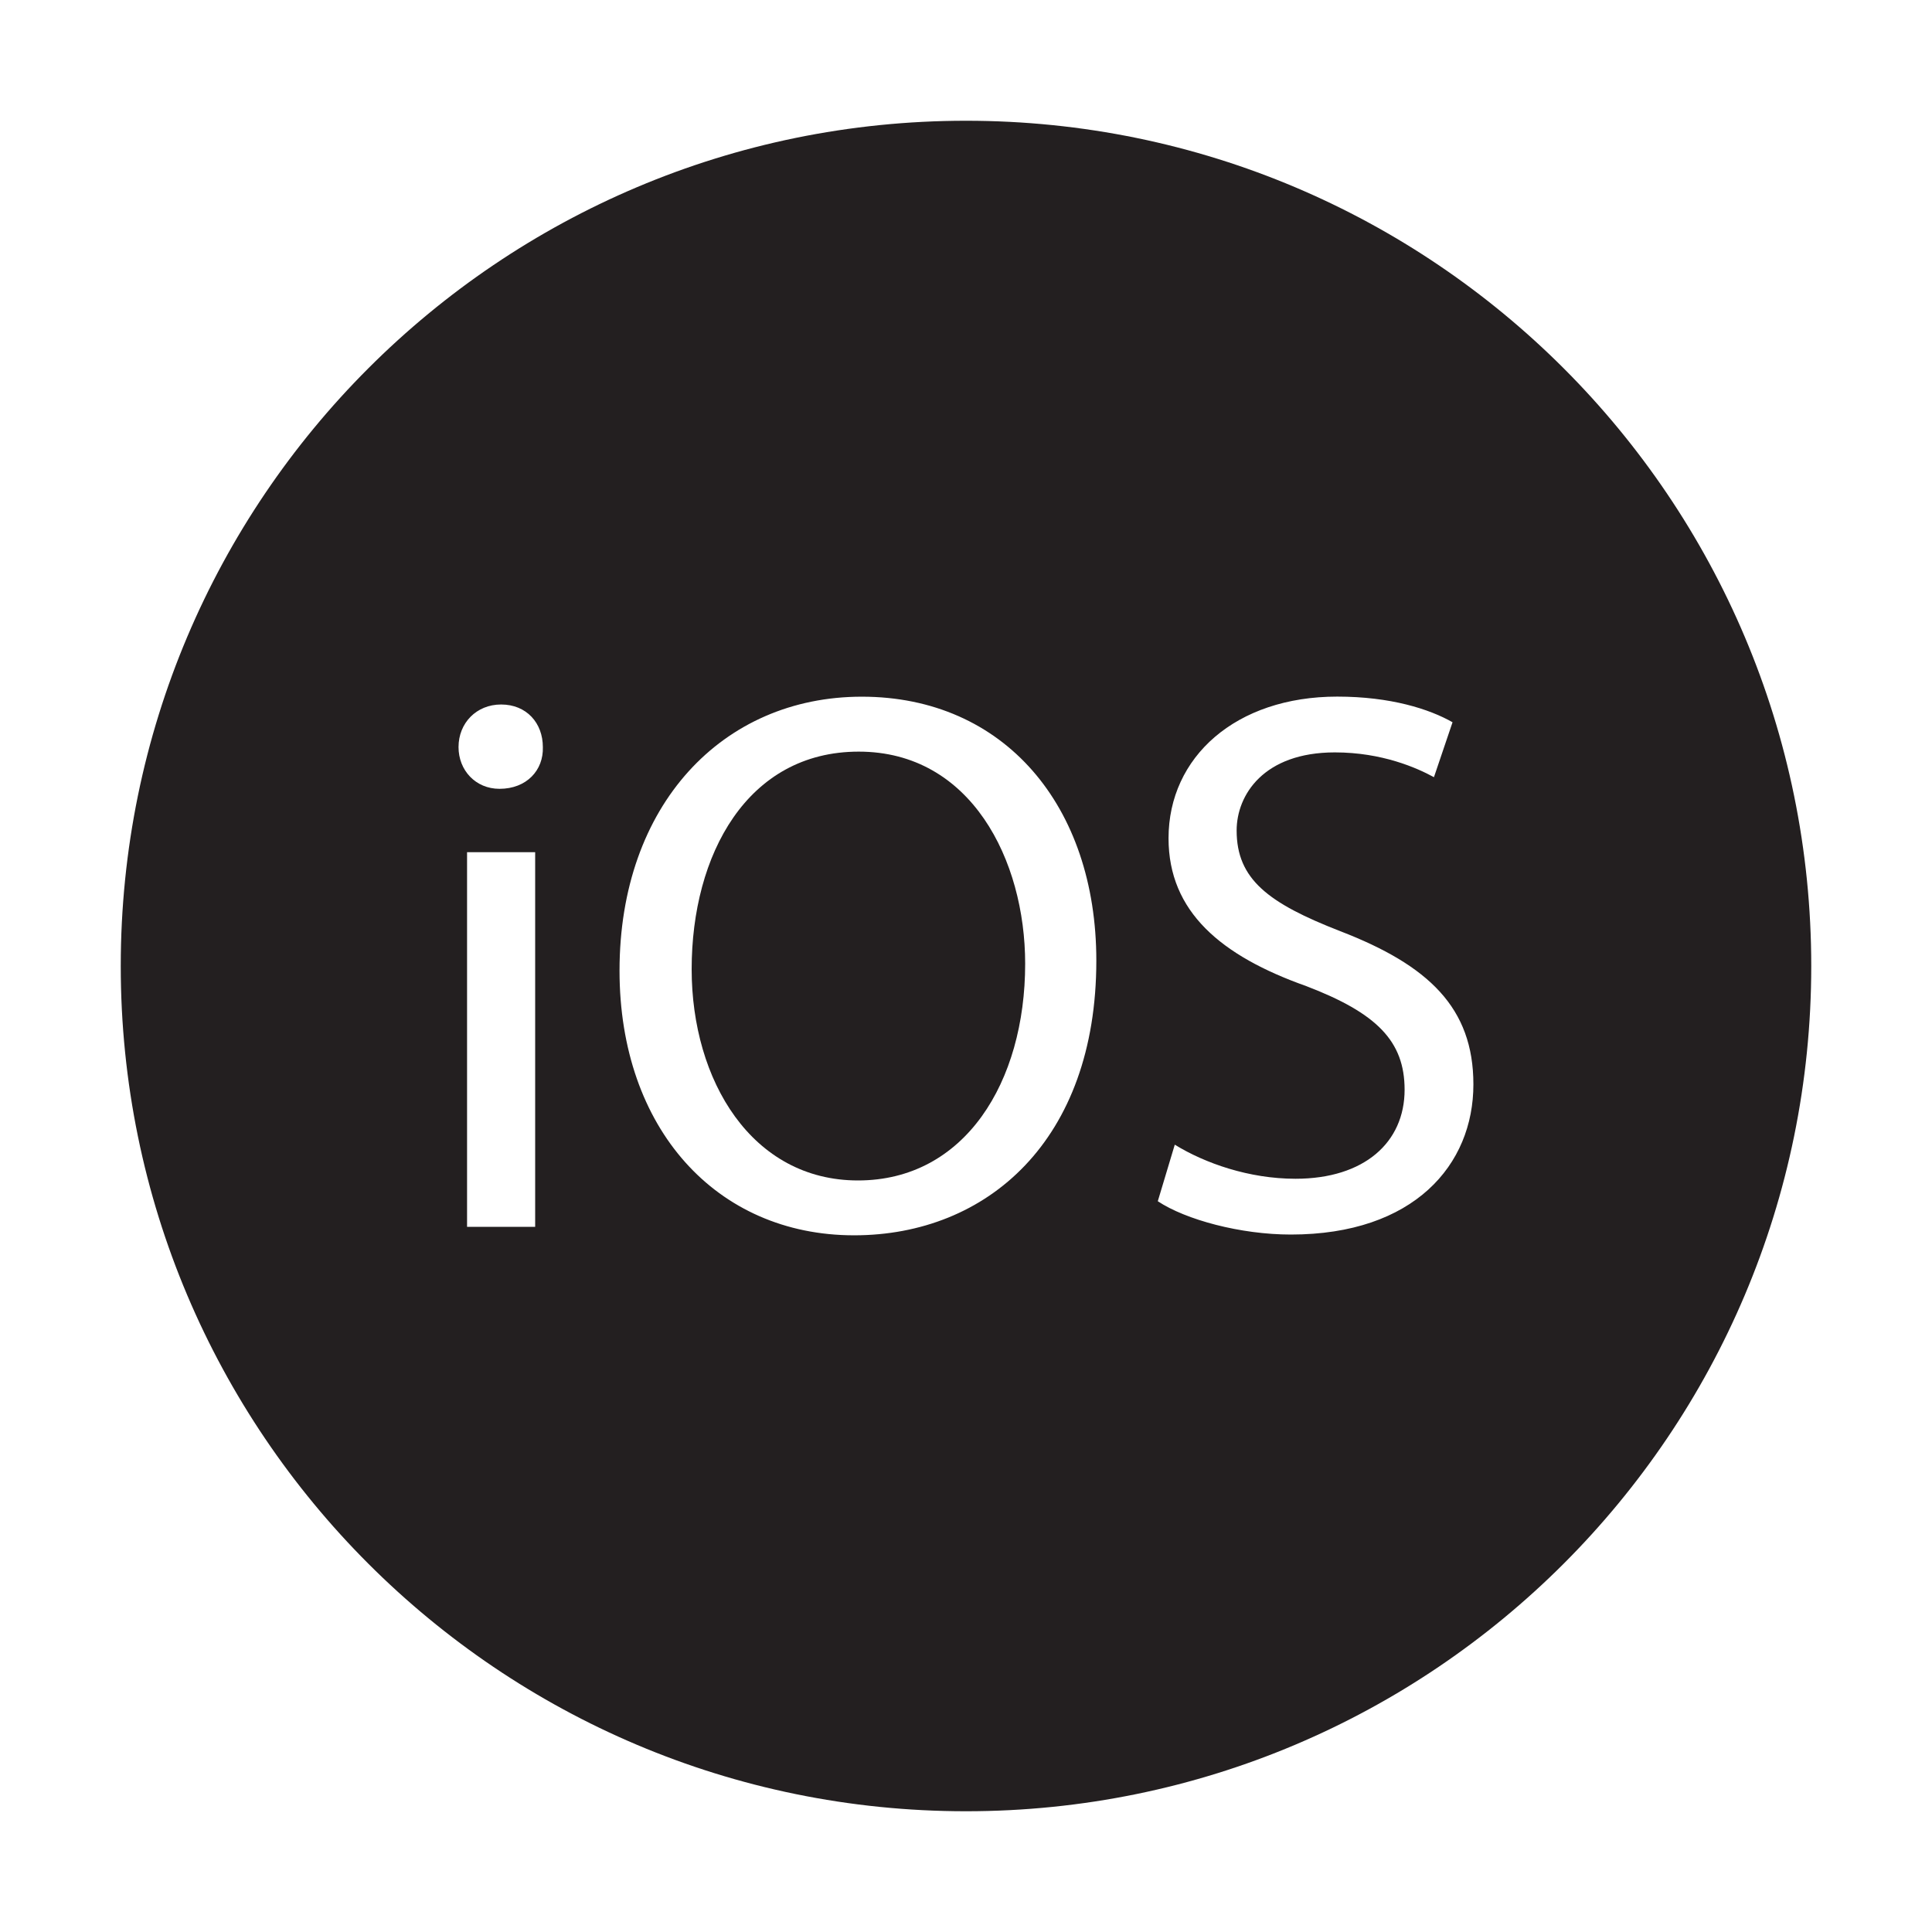
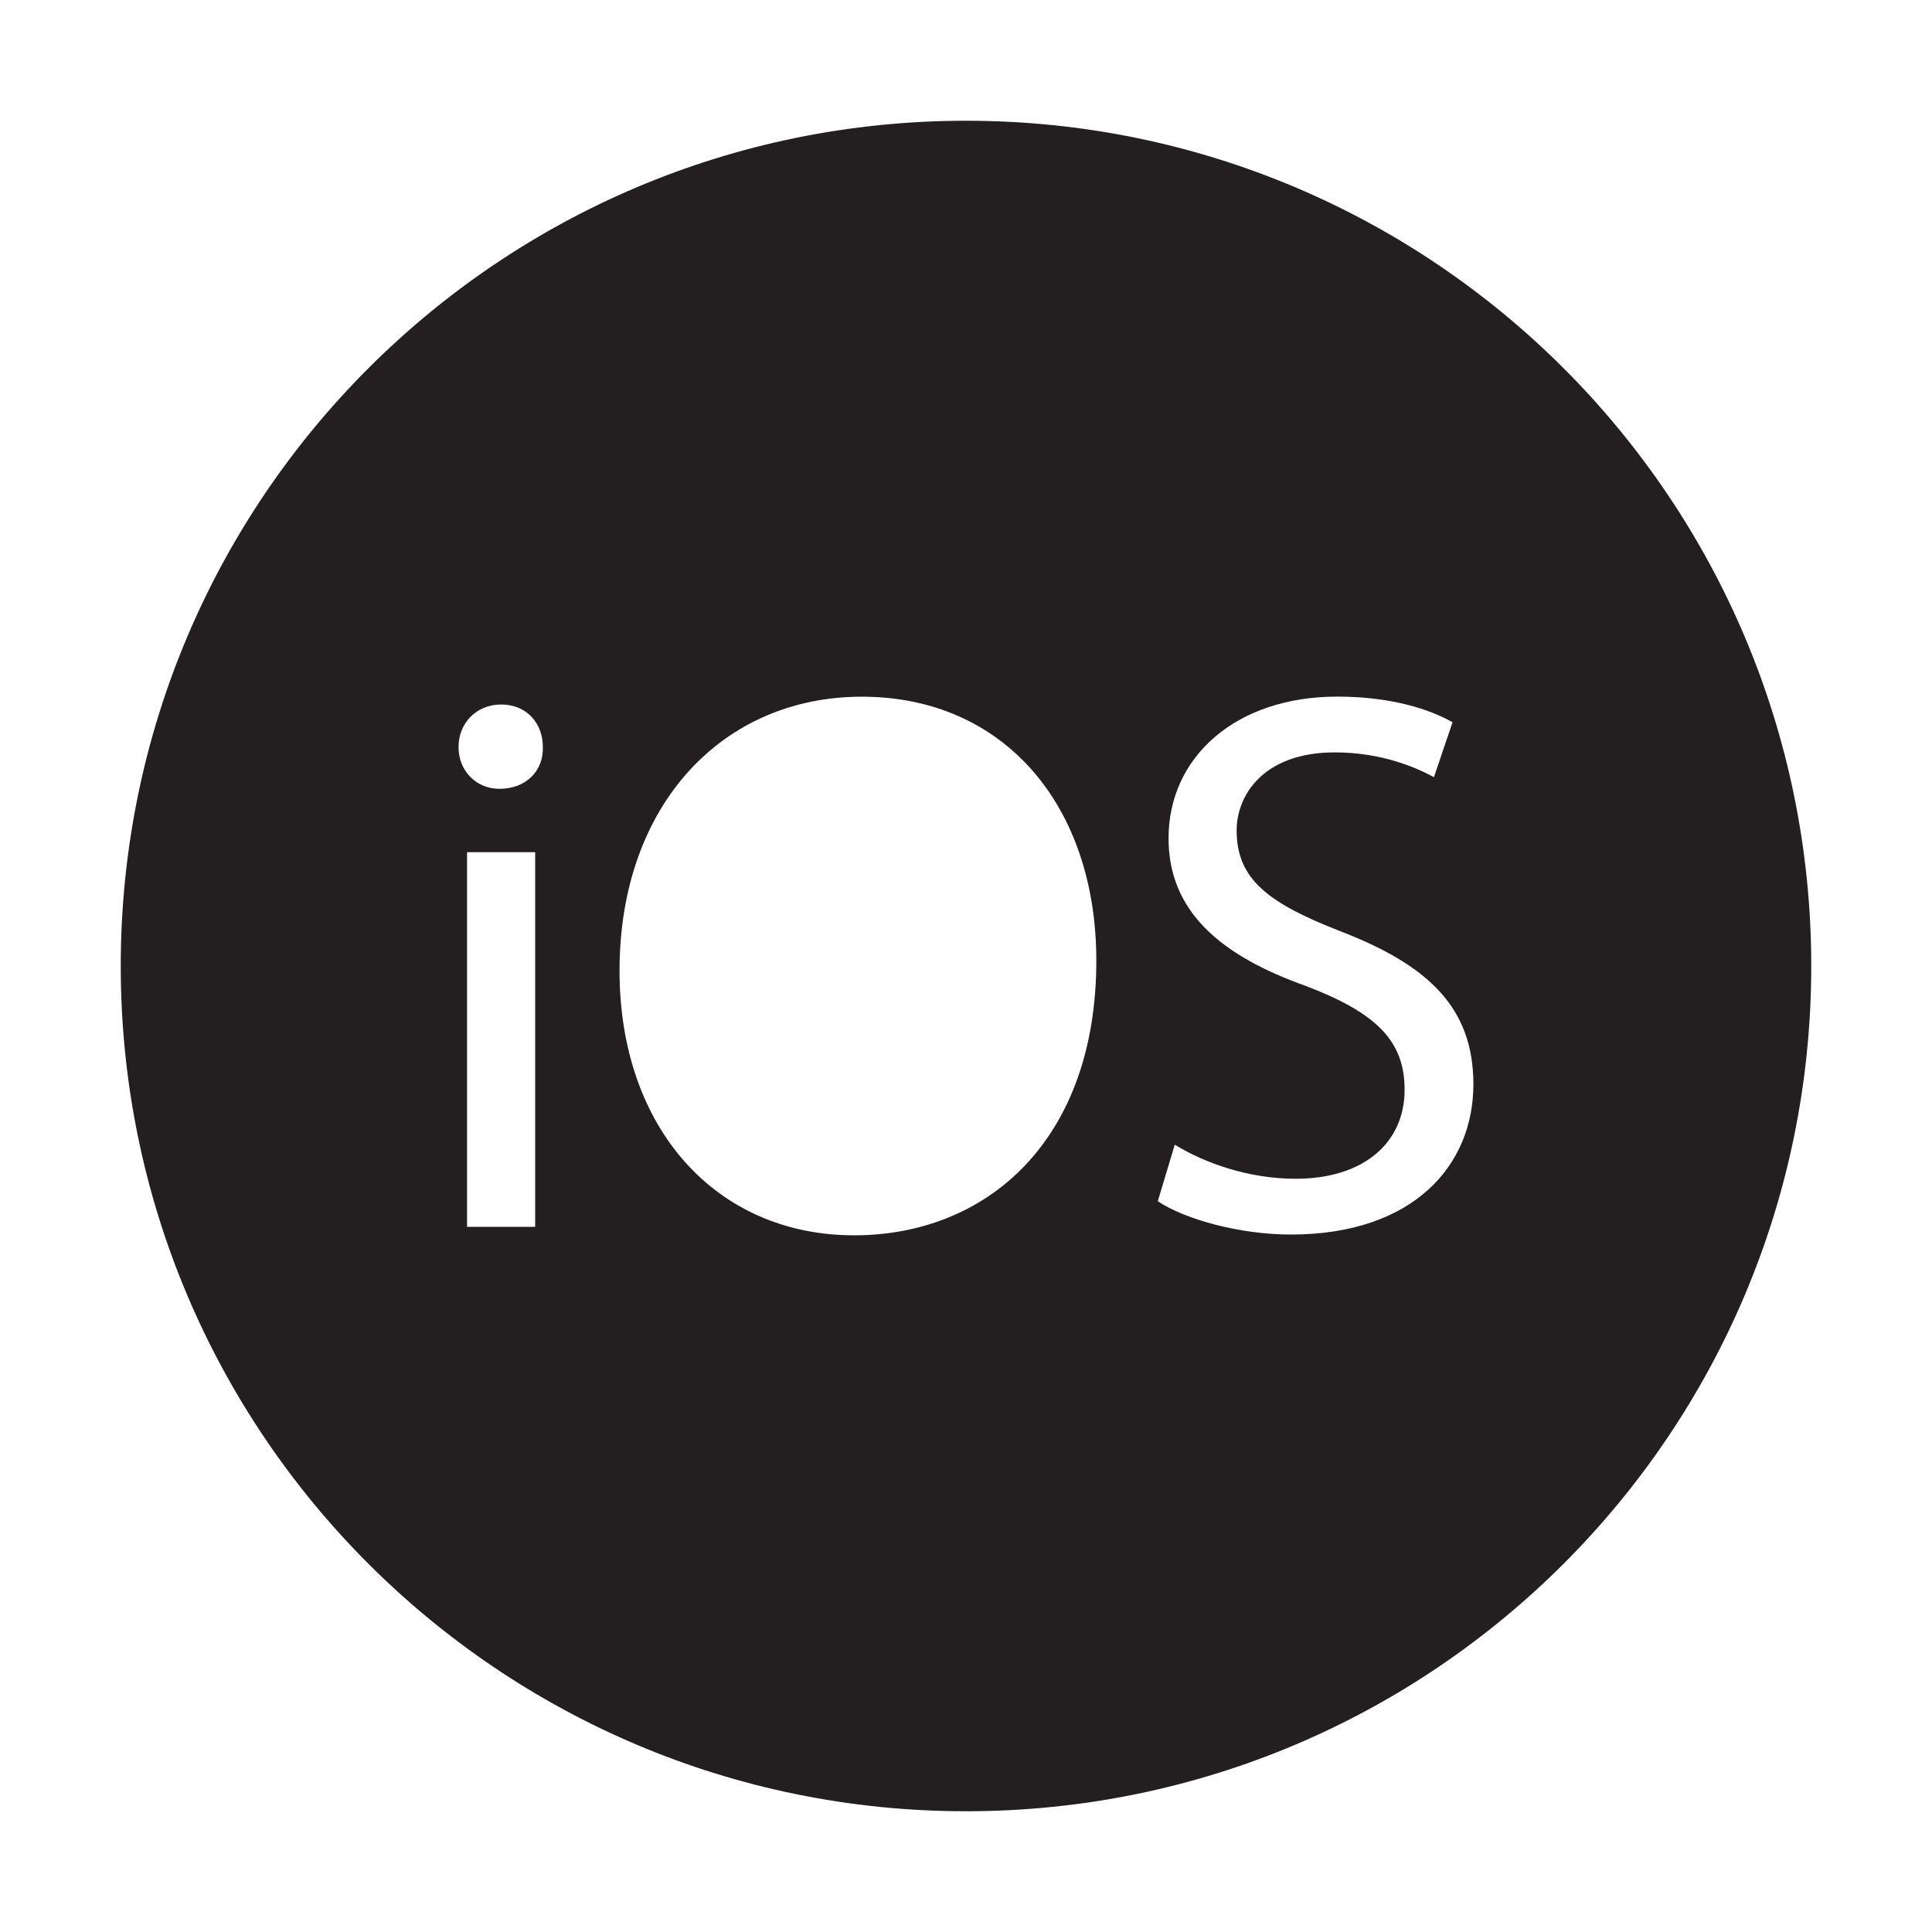
<svg xmlns="http://www.w3.org/2000/svg" width="48" height="48" viewBox="0 0 48 48" fill="none">
-   <path d="M21.335 18.674C18.567 18.674 17.184 21.232 17.184 24.078C17.184 26.848 18.681 29.328 21.316 29.328C23.971 29.328 25.47 26.885 25.47 23.943C25.47 21.366 24.122 18.674 21.335 18.674Z" fill="#231F20" />
  <path d="M24 3C12.402 3 3 12.402 3 24C3 35.598 12.402 45 24 45C35.598 45 45 35.598 45 24C45 12.402 35.598 3 24 3ZM13.296 30.481H11.604V21.173H13.296V30.481ZM12.41 19.598C11.814 19.598 11.392 19.136 11.392 18.561C11.392 17.965 11.835 17.503 12.45 17.503C13.084 17.503 13.487 17.965 13.487 18.561C13.506 19.136 13.084 19.598 12.41 19.598ZM21.22 30.691C17.797 30.691 15.392 28.036 15.392 24.116C15.392 20.002 17.95 17.309 21.411 17.309C24.949 17.309 27.238 20.02 27.238 23.866C27.238 28.328 24.527 30.691 21.22 30.691ZM32.07 30.672C30.821 30.672 29.456 30.304 28.765 29.844L29.187 28.439C29.937 28.901 31.033 29.286 32.186 29.286C33.897 29.286 34.897 28.381 34.897 27.074C34.897 25.865 34.204 25.17 32.455 24.5C30.34 23.75 29.032 22.654 29.032 20.827C29.032 18.807 30.703 17.307 33.223 17.307C34.55 17.307 35.512 17.616 36.088 17.944L35.626 19.309C35.203 19.078 34.338 18.693 33.164 18.693C31.396 18.693 30.724 19.75 30.724 20.634C30.724 21.845 31.512 22.44 33.299 23.135C35.491 23.981 36.606 25.037 36.606 26.94C36.608 28.941 35.128 30.672 32.07 30.672Z" fill="#231F20" />
</svg>